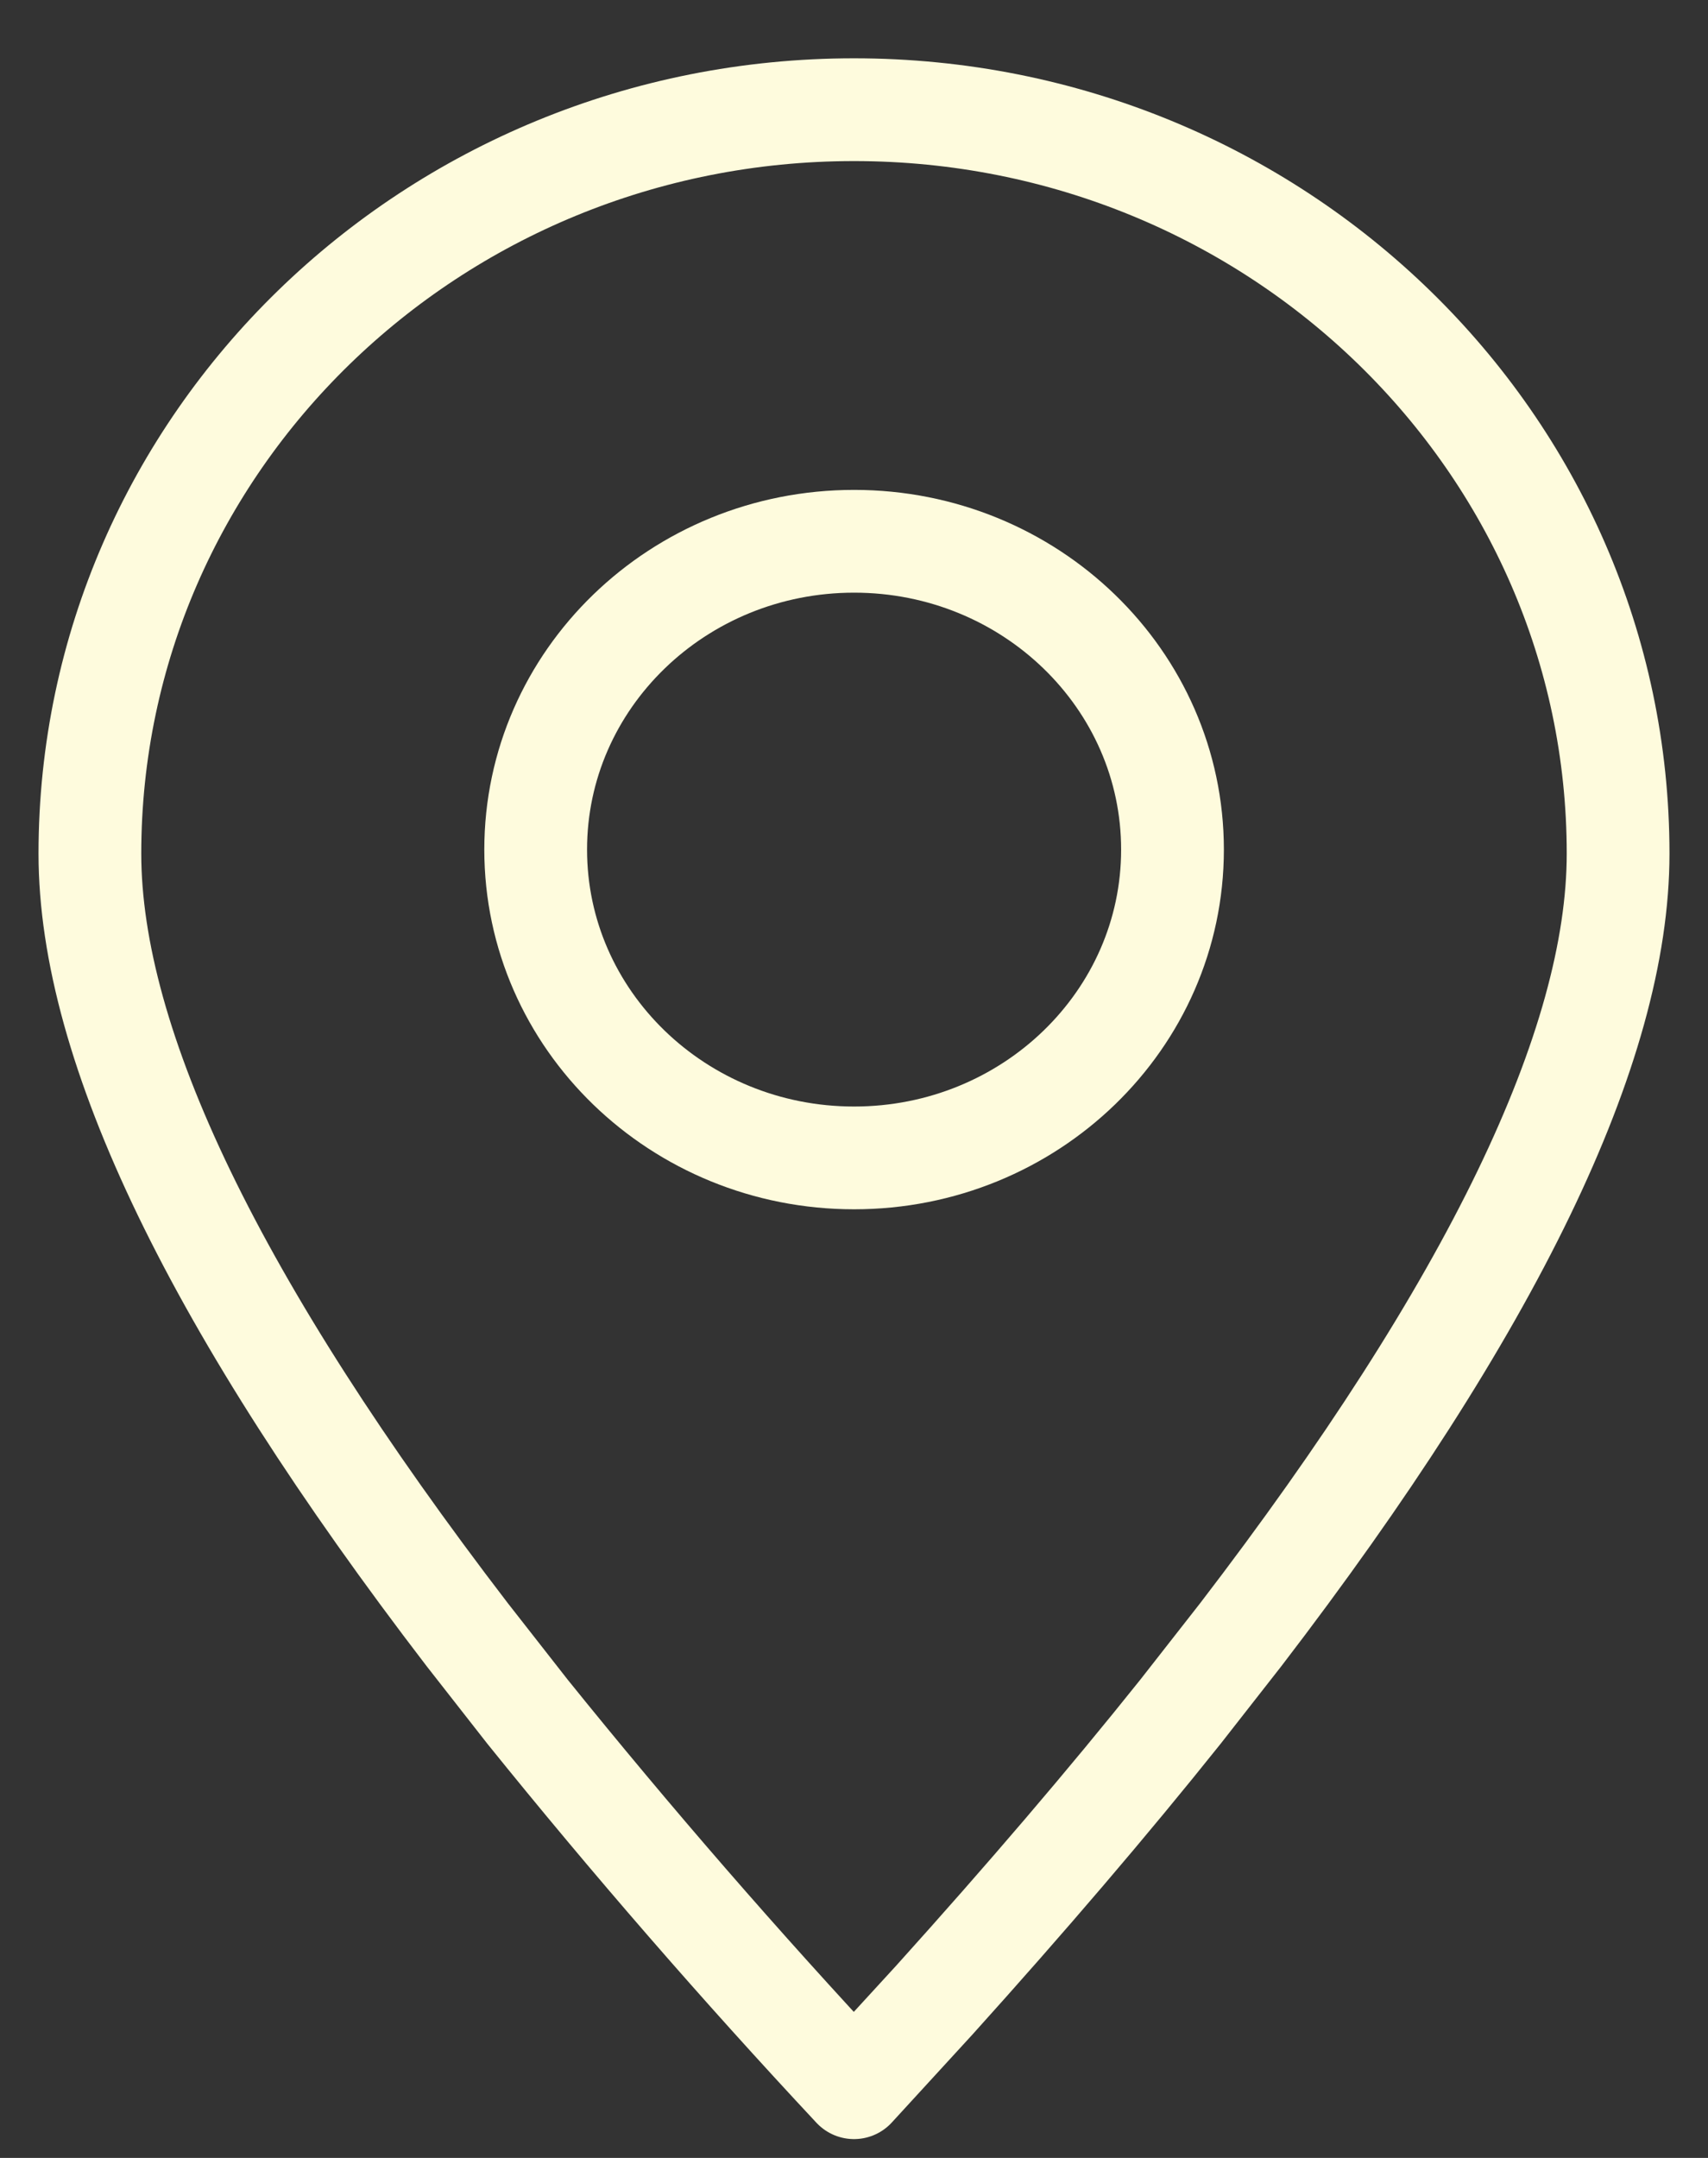
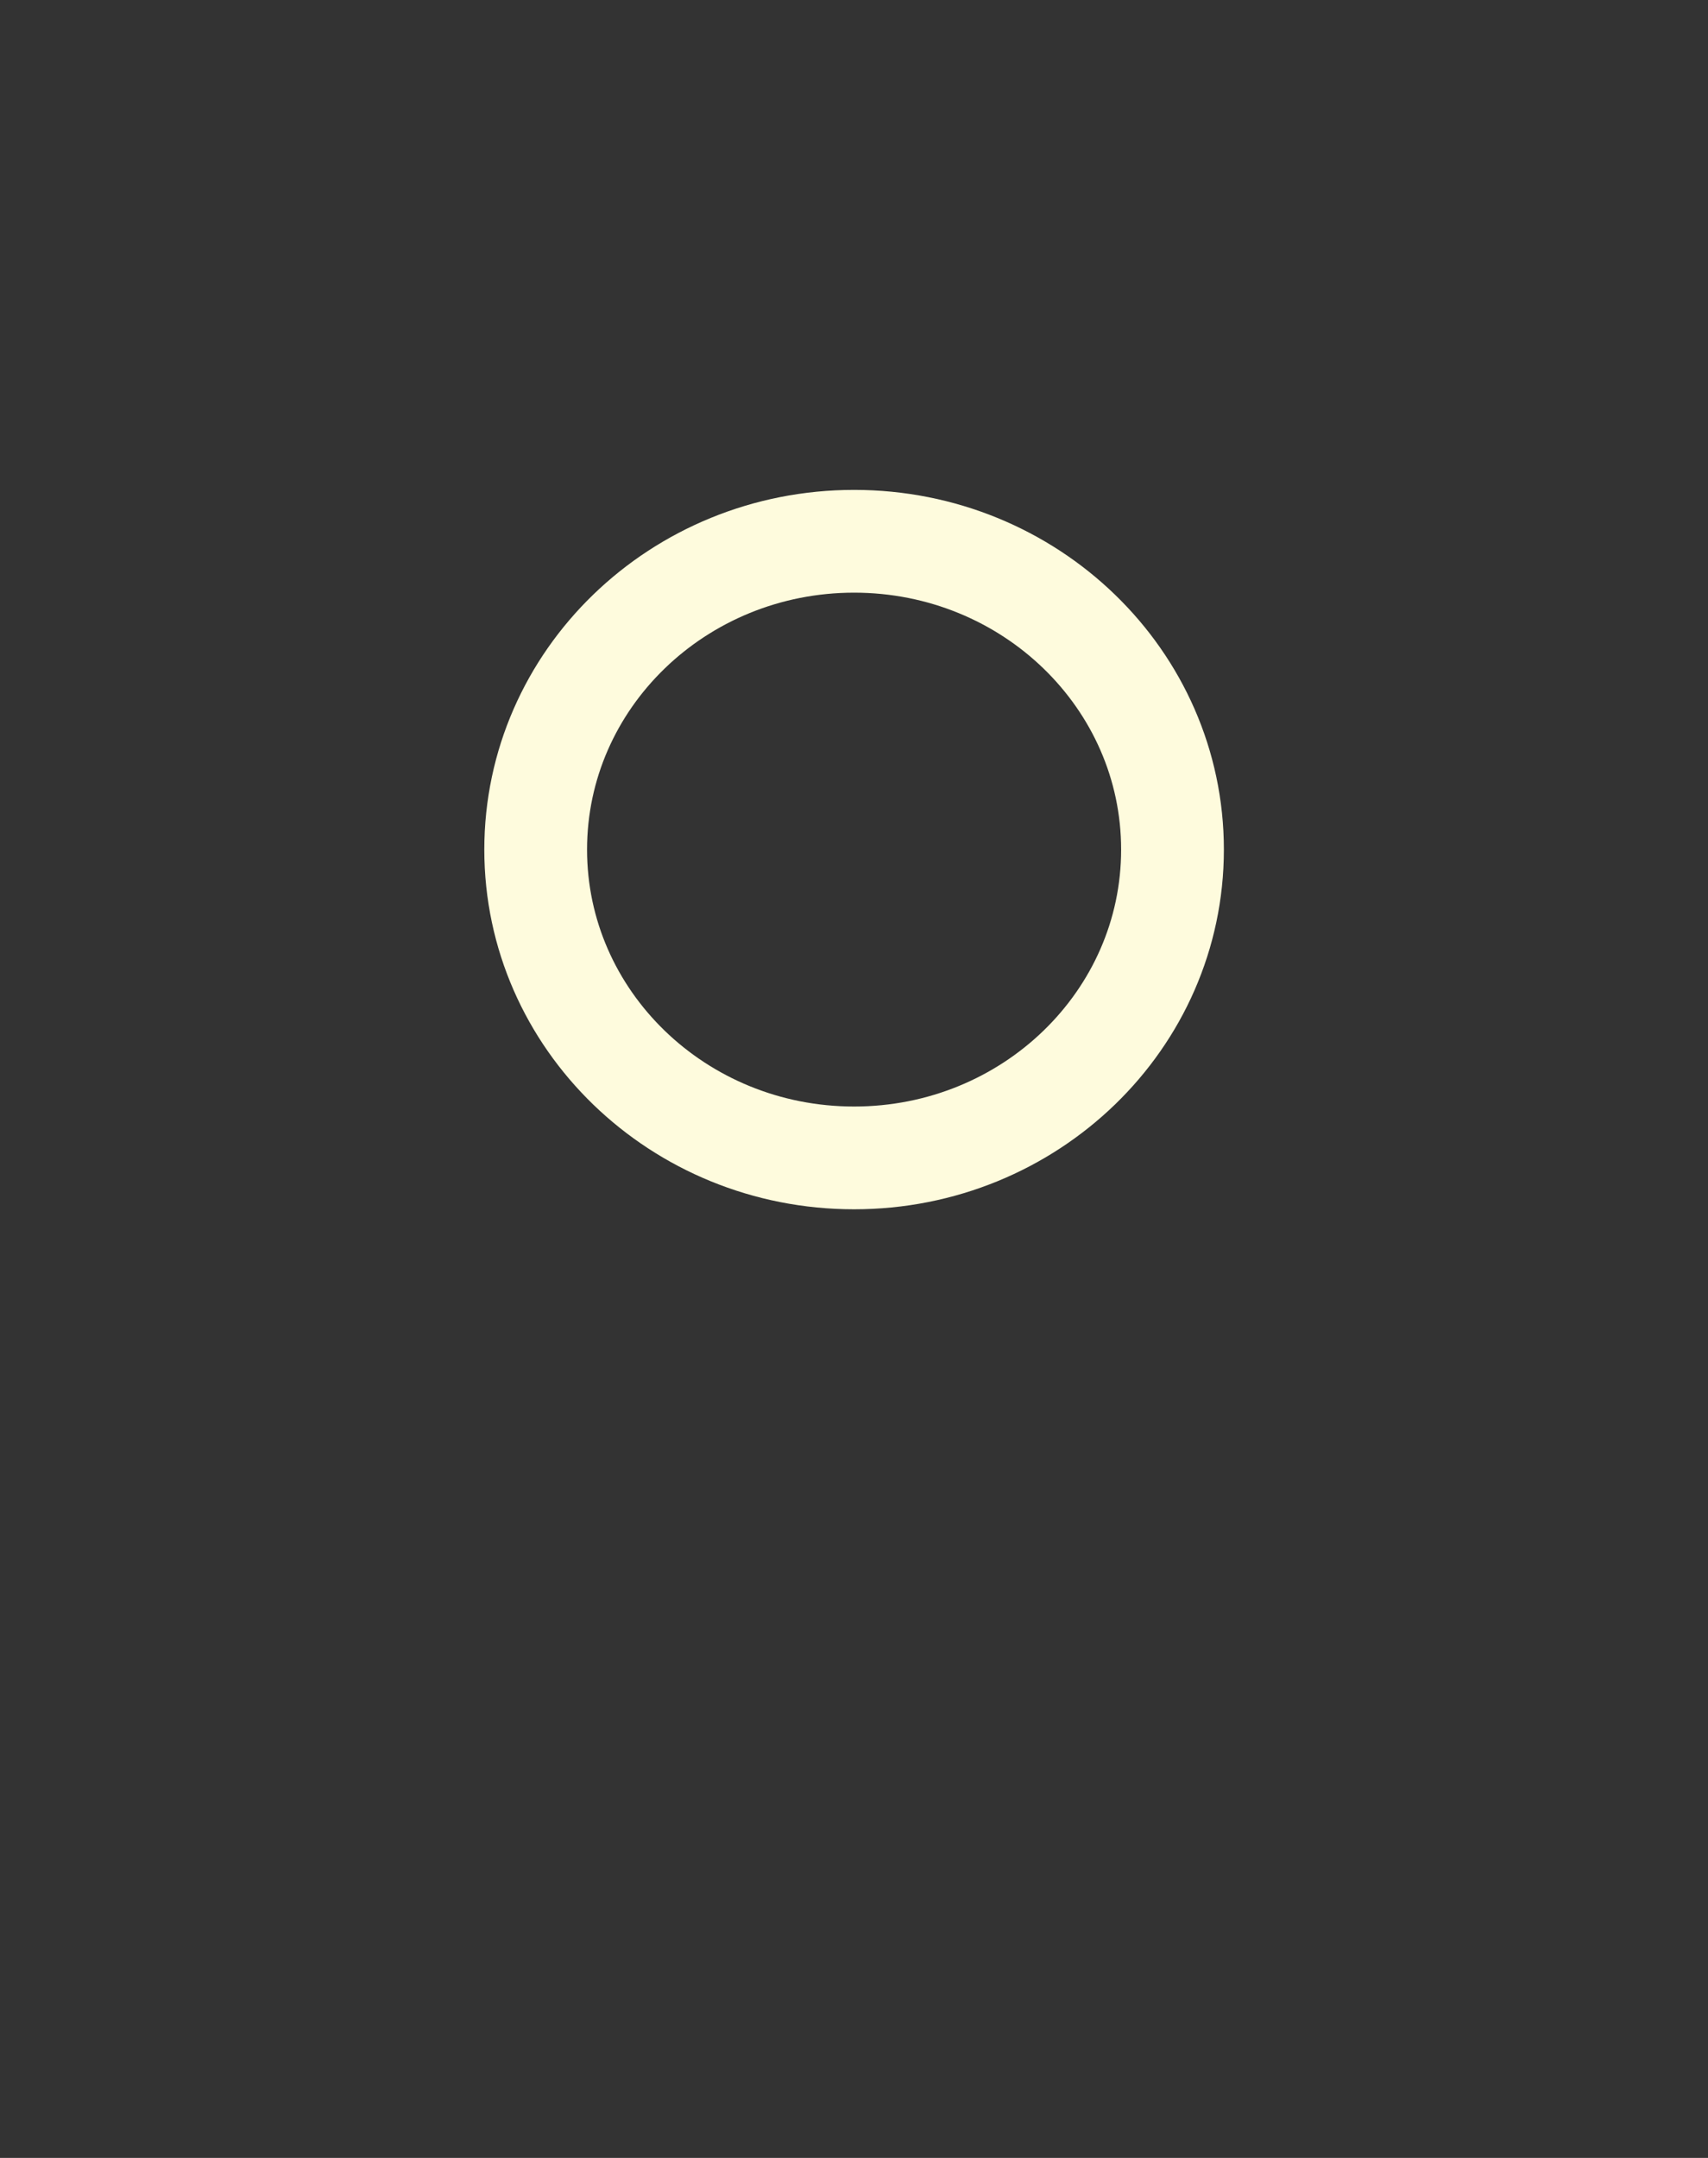
<svg xmlns="http://www.w3.org/2000/svg" fill="none" viewBox="0 0 19 24" height="24" width="19">
  <rect x="0" y="0" width="19" height="24" fill="#333333" stroke="none" />
-   <path stroke-linejoin="round" stroke-linecap="round" stroke-width="1.143" stroke="#FEFBDD" d="M9.5 23.219L10.394 22.244C11.408 21.119 12.321 20.052 13.132 19.037L13.802 18.181C16.6 14.532 18 11.635 18 9.494C18 4.924 14.195 1.22 9.5 1.22C4.805 1.22 1 4.924 1 9.494C1 11.635 2.4 14.532 5.198 18.181L5.868 19.037C7.026 20.473 8.237 21.867 9.5 23.219Z" clip-rule="evenodd" fill-rule="evenodd" />
  <path stroke-linejoin="round" stroke-linecap="round" stroke-width="1.143" stroke="#FEFBDD" d="M9.501 12.878C11.457 12.878 13.043 11.343 13.043 9.449C13.043 7.555 11.457 6.02 9.501 6.02C7.545 6.02 5.959 7.555 5.959 9.449C5.959 11.343 7.545 12.878 9.501 12.878Z" />
</svg>